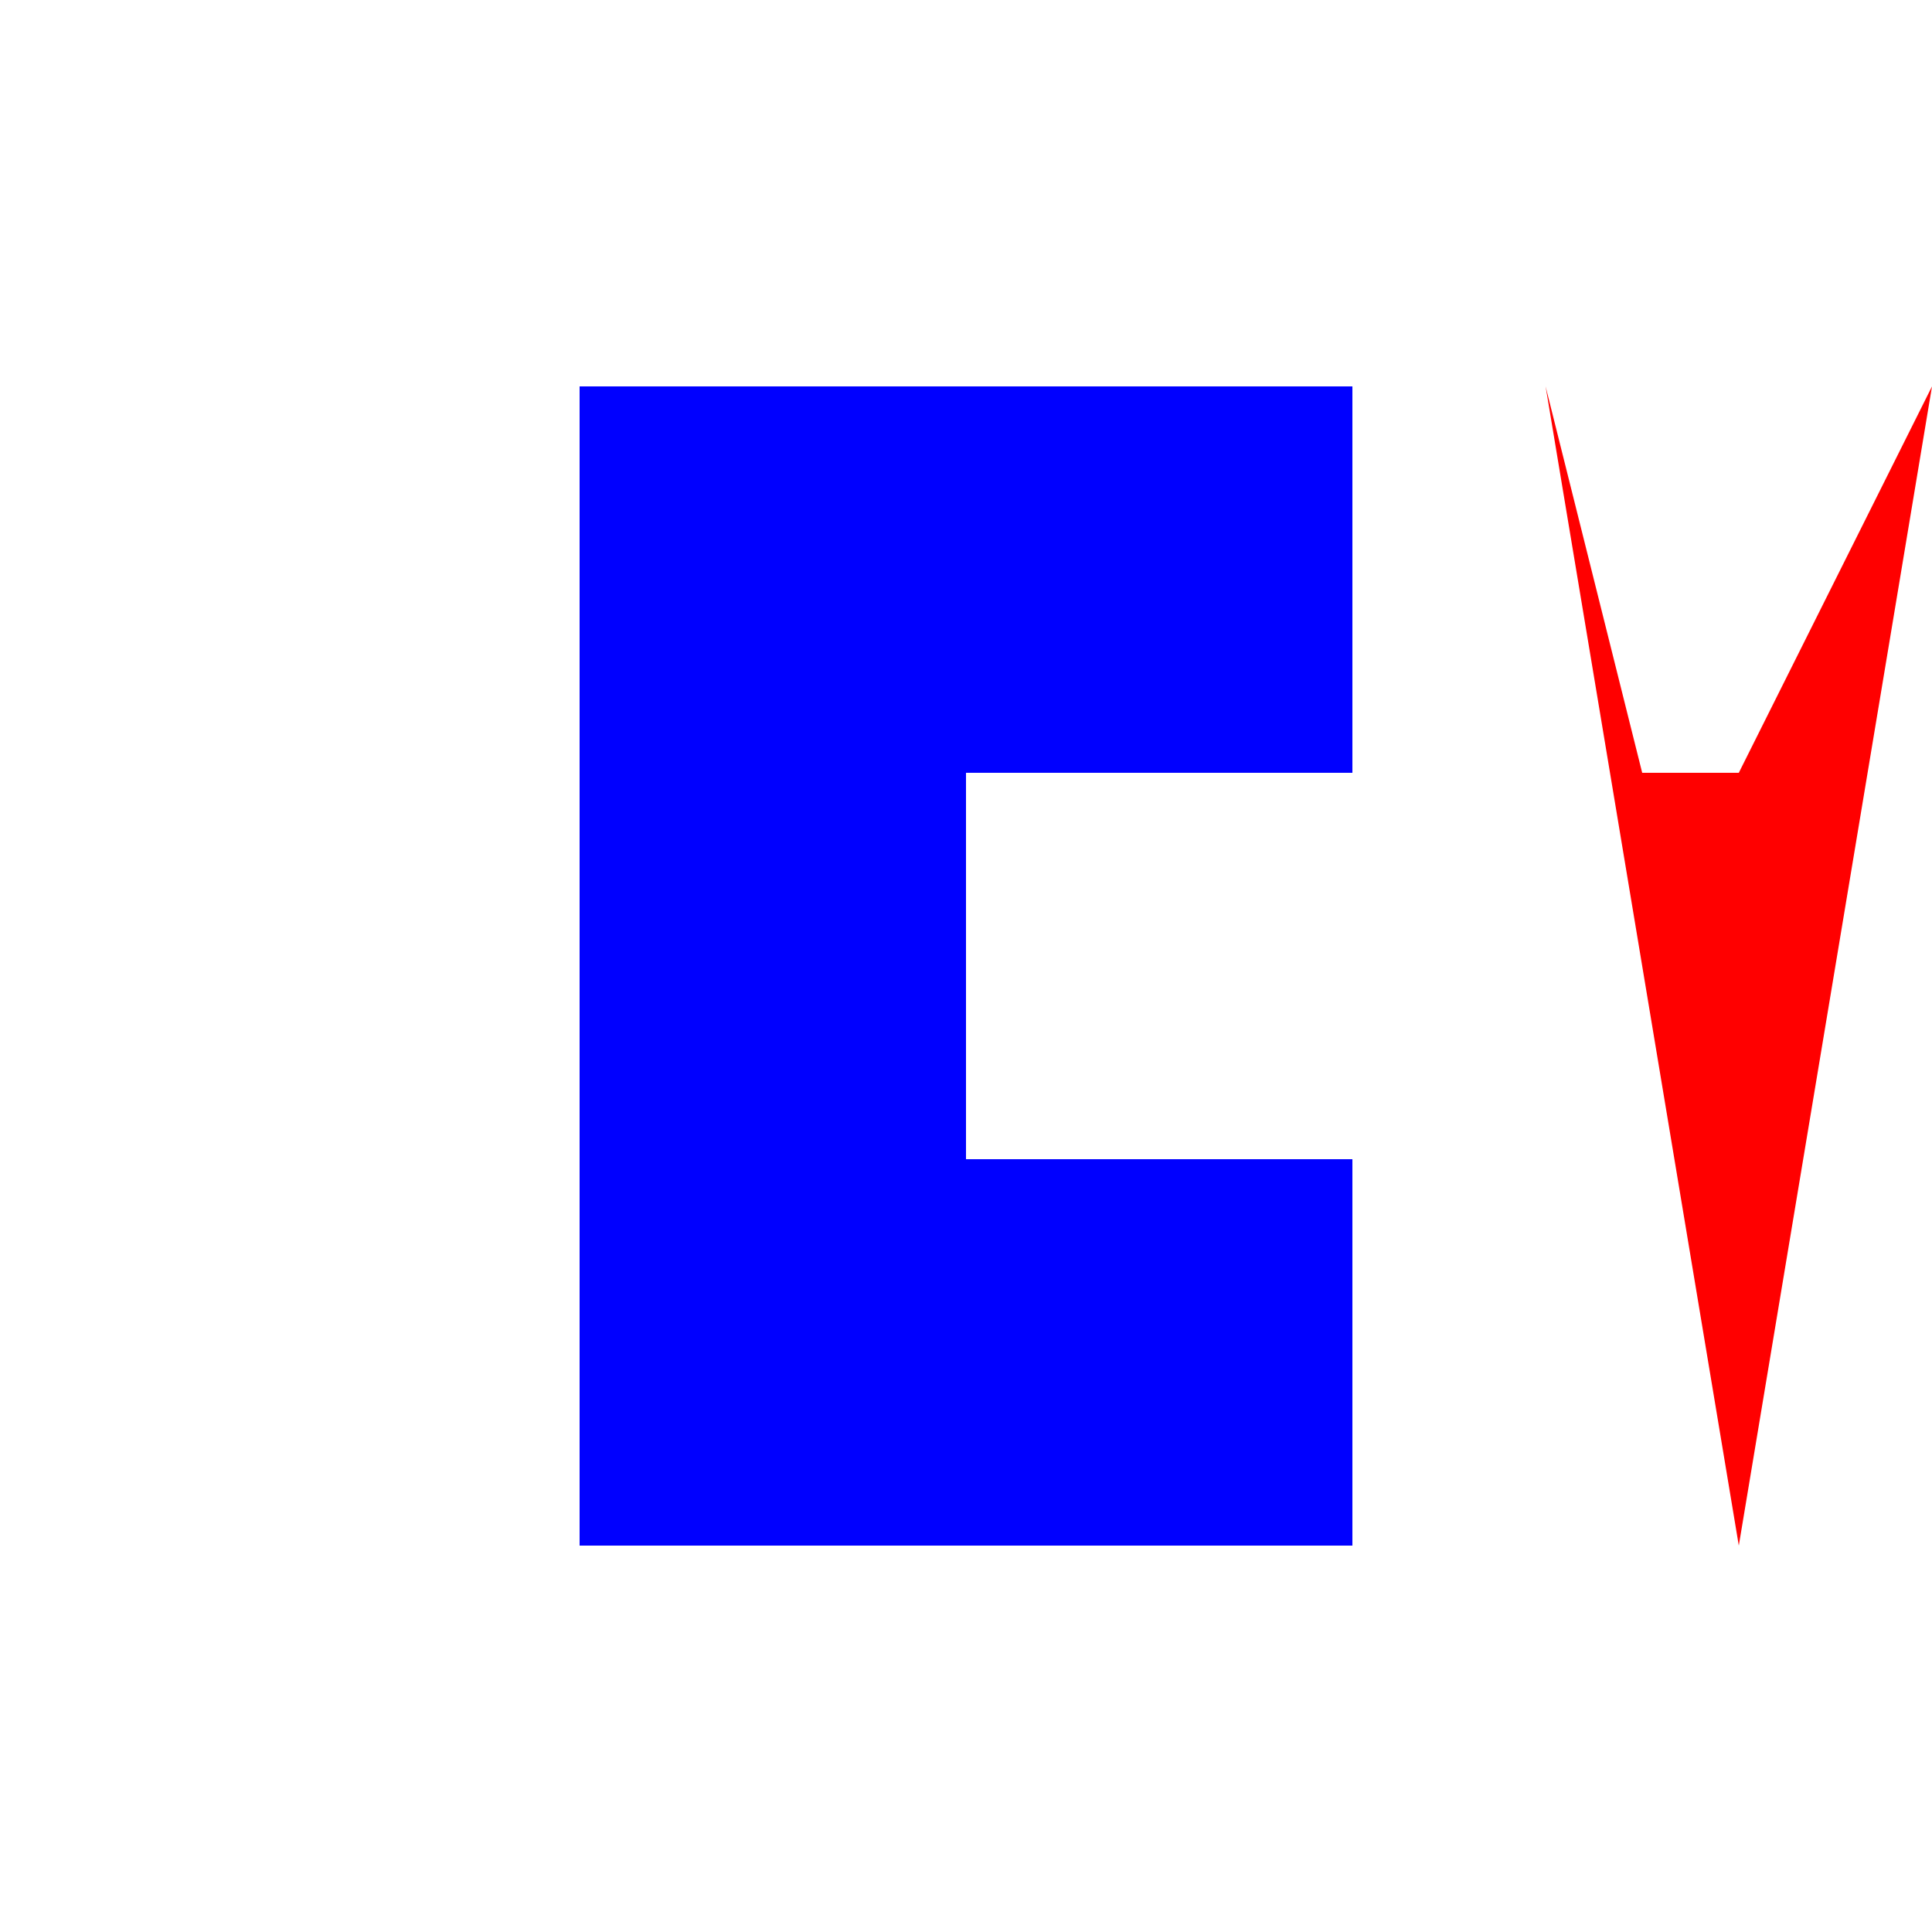
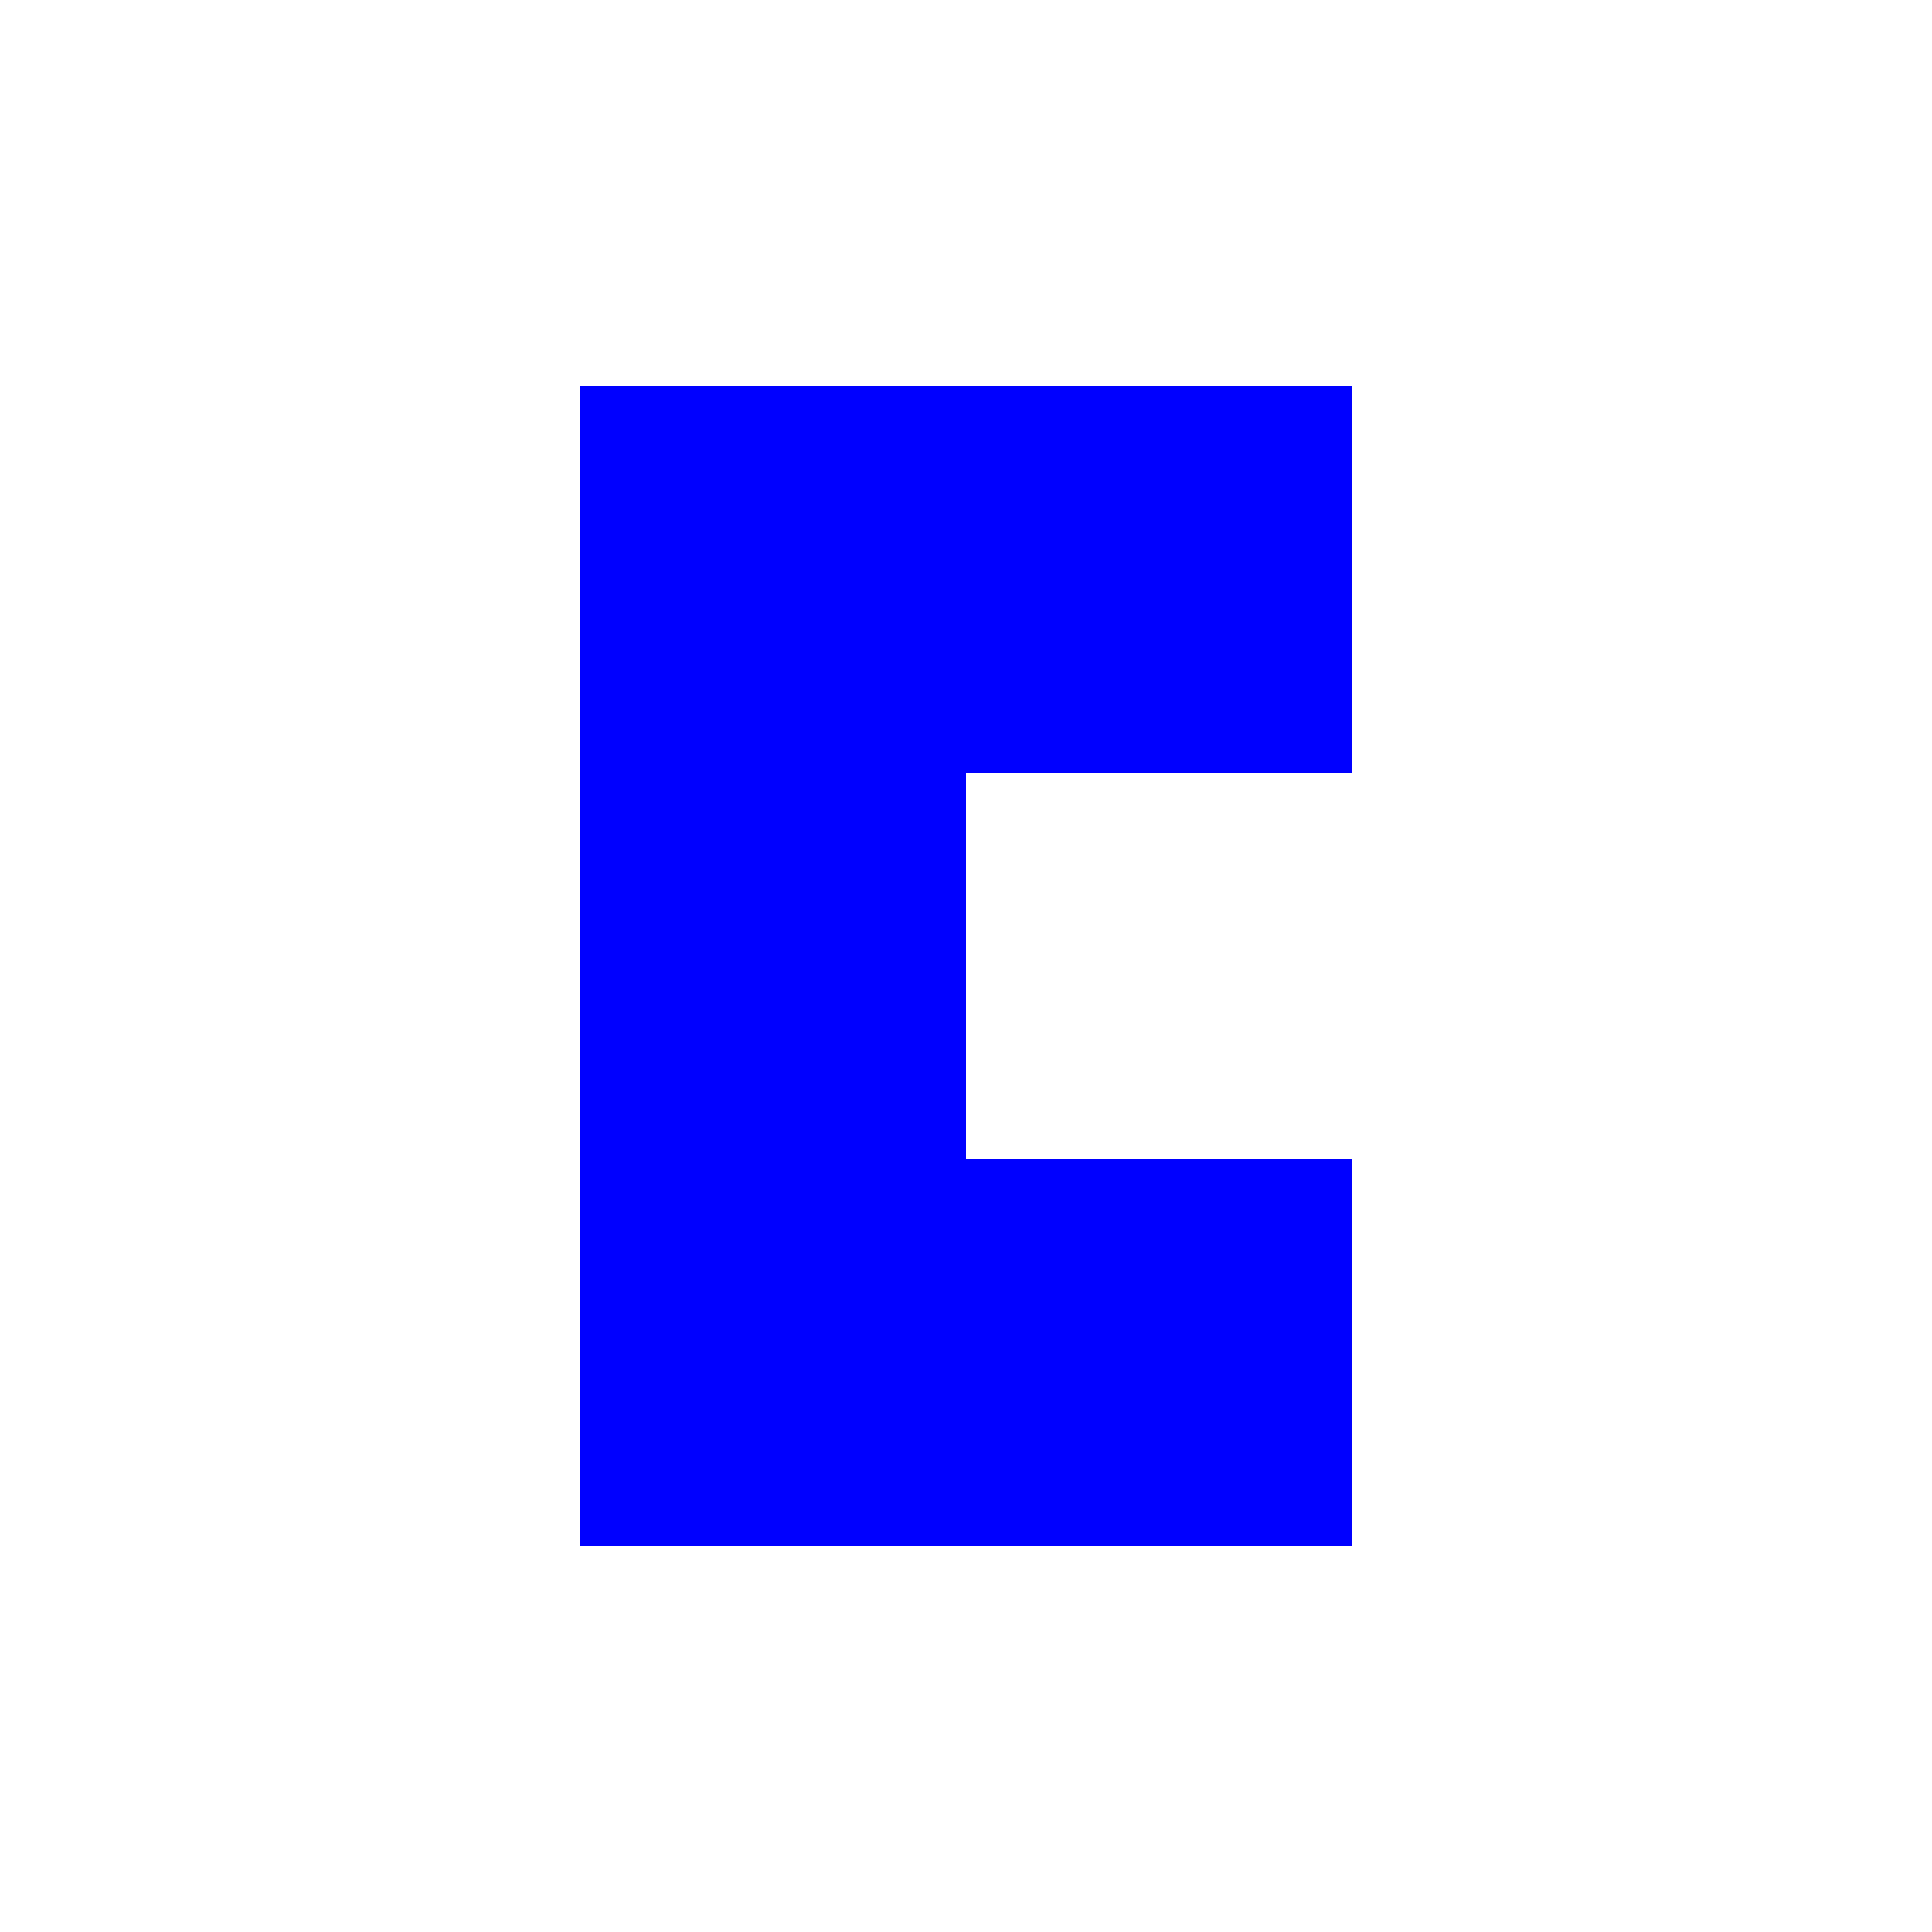
<svg xmlns="http://www.w3.org/2000/svg" width="500" height="500">
  <defs />
  <g>
    <rect fill="white" stroke="none" x="0" y="0" width="512" height="512" />
    <path fill="blue" stroke="none" paint-order="stroke fill markers" d=" M 150 100 L 150 400 L 350 400 L 350 300 L 250 300 L 250 200 L 350 200 L 350 100 Z" />
-     <path fill="red" stroke="none" paint-order="stroke fill markers" d=" M 400 100 L 450 400 L 500 100 L 450 200 L 425 200 L 400 100 Z" />
  </g>
</svg>